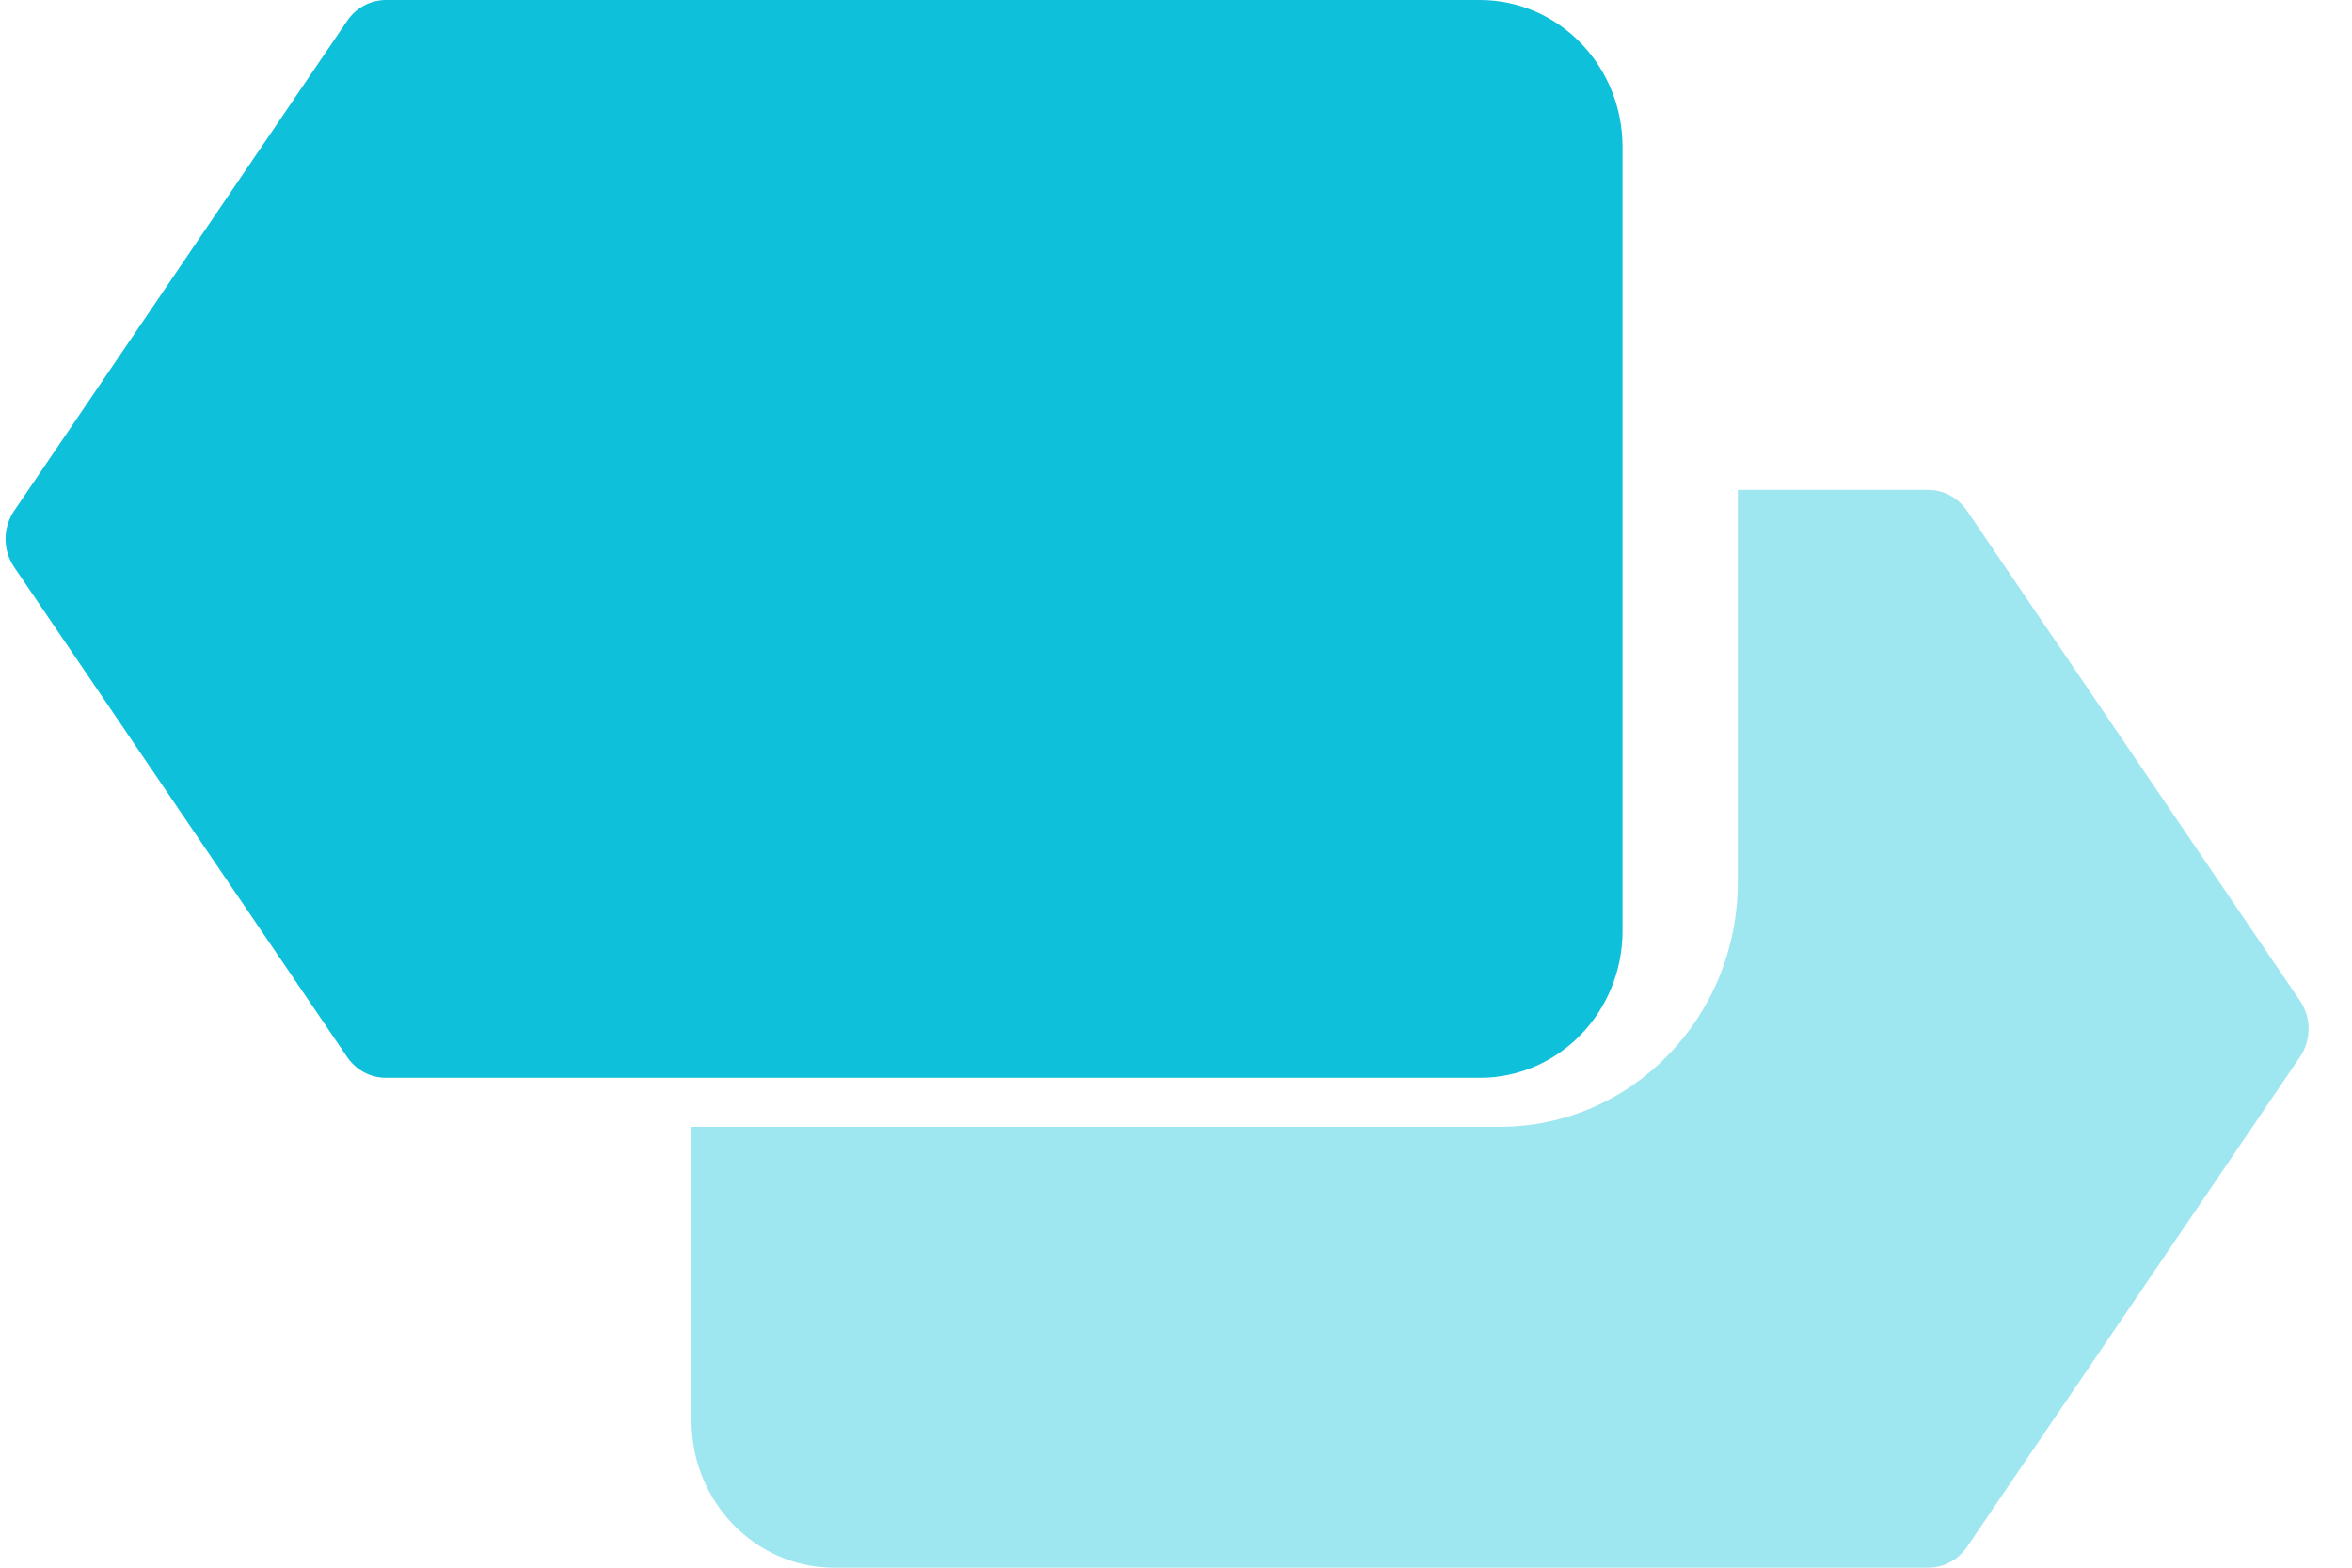
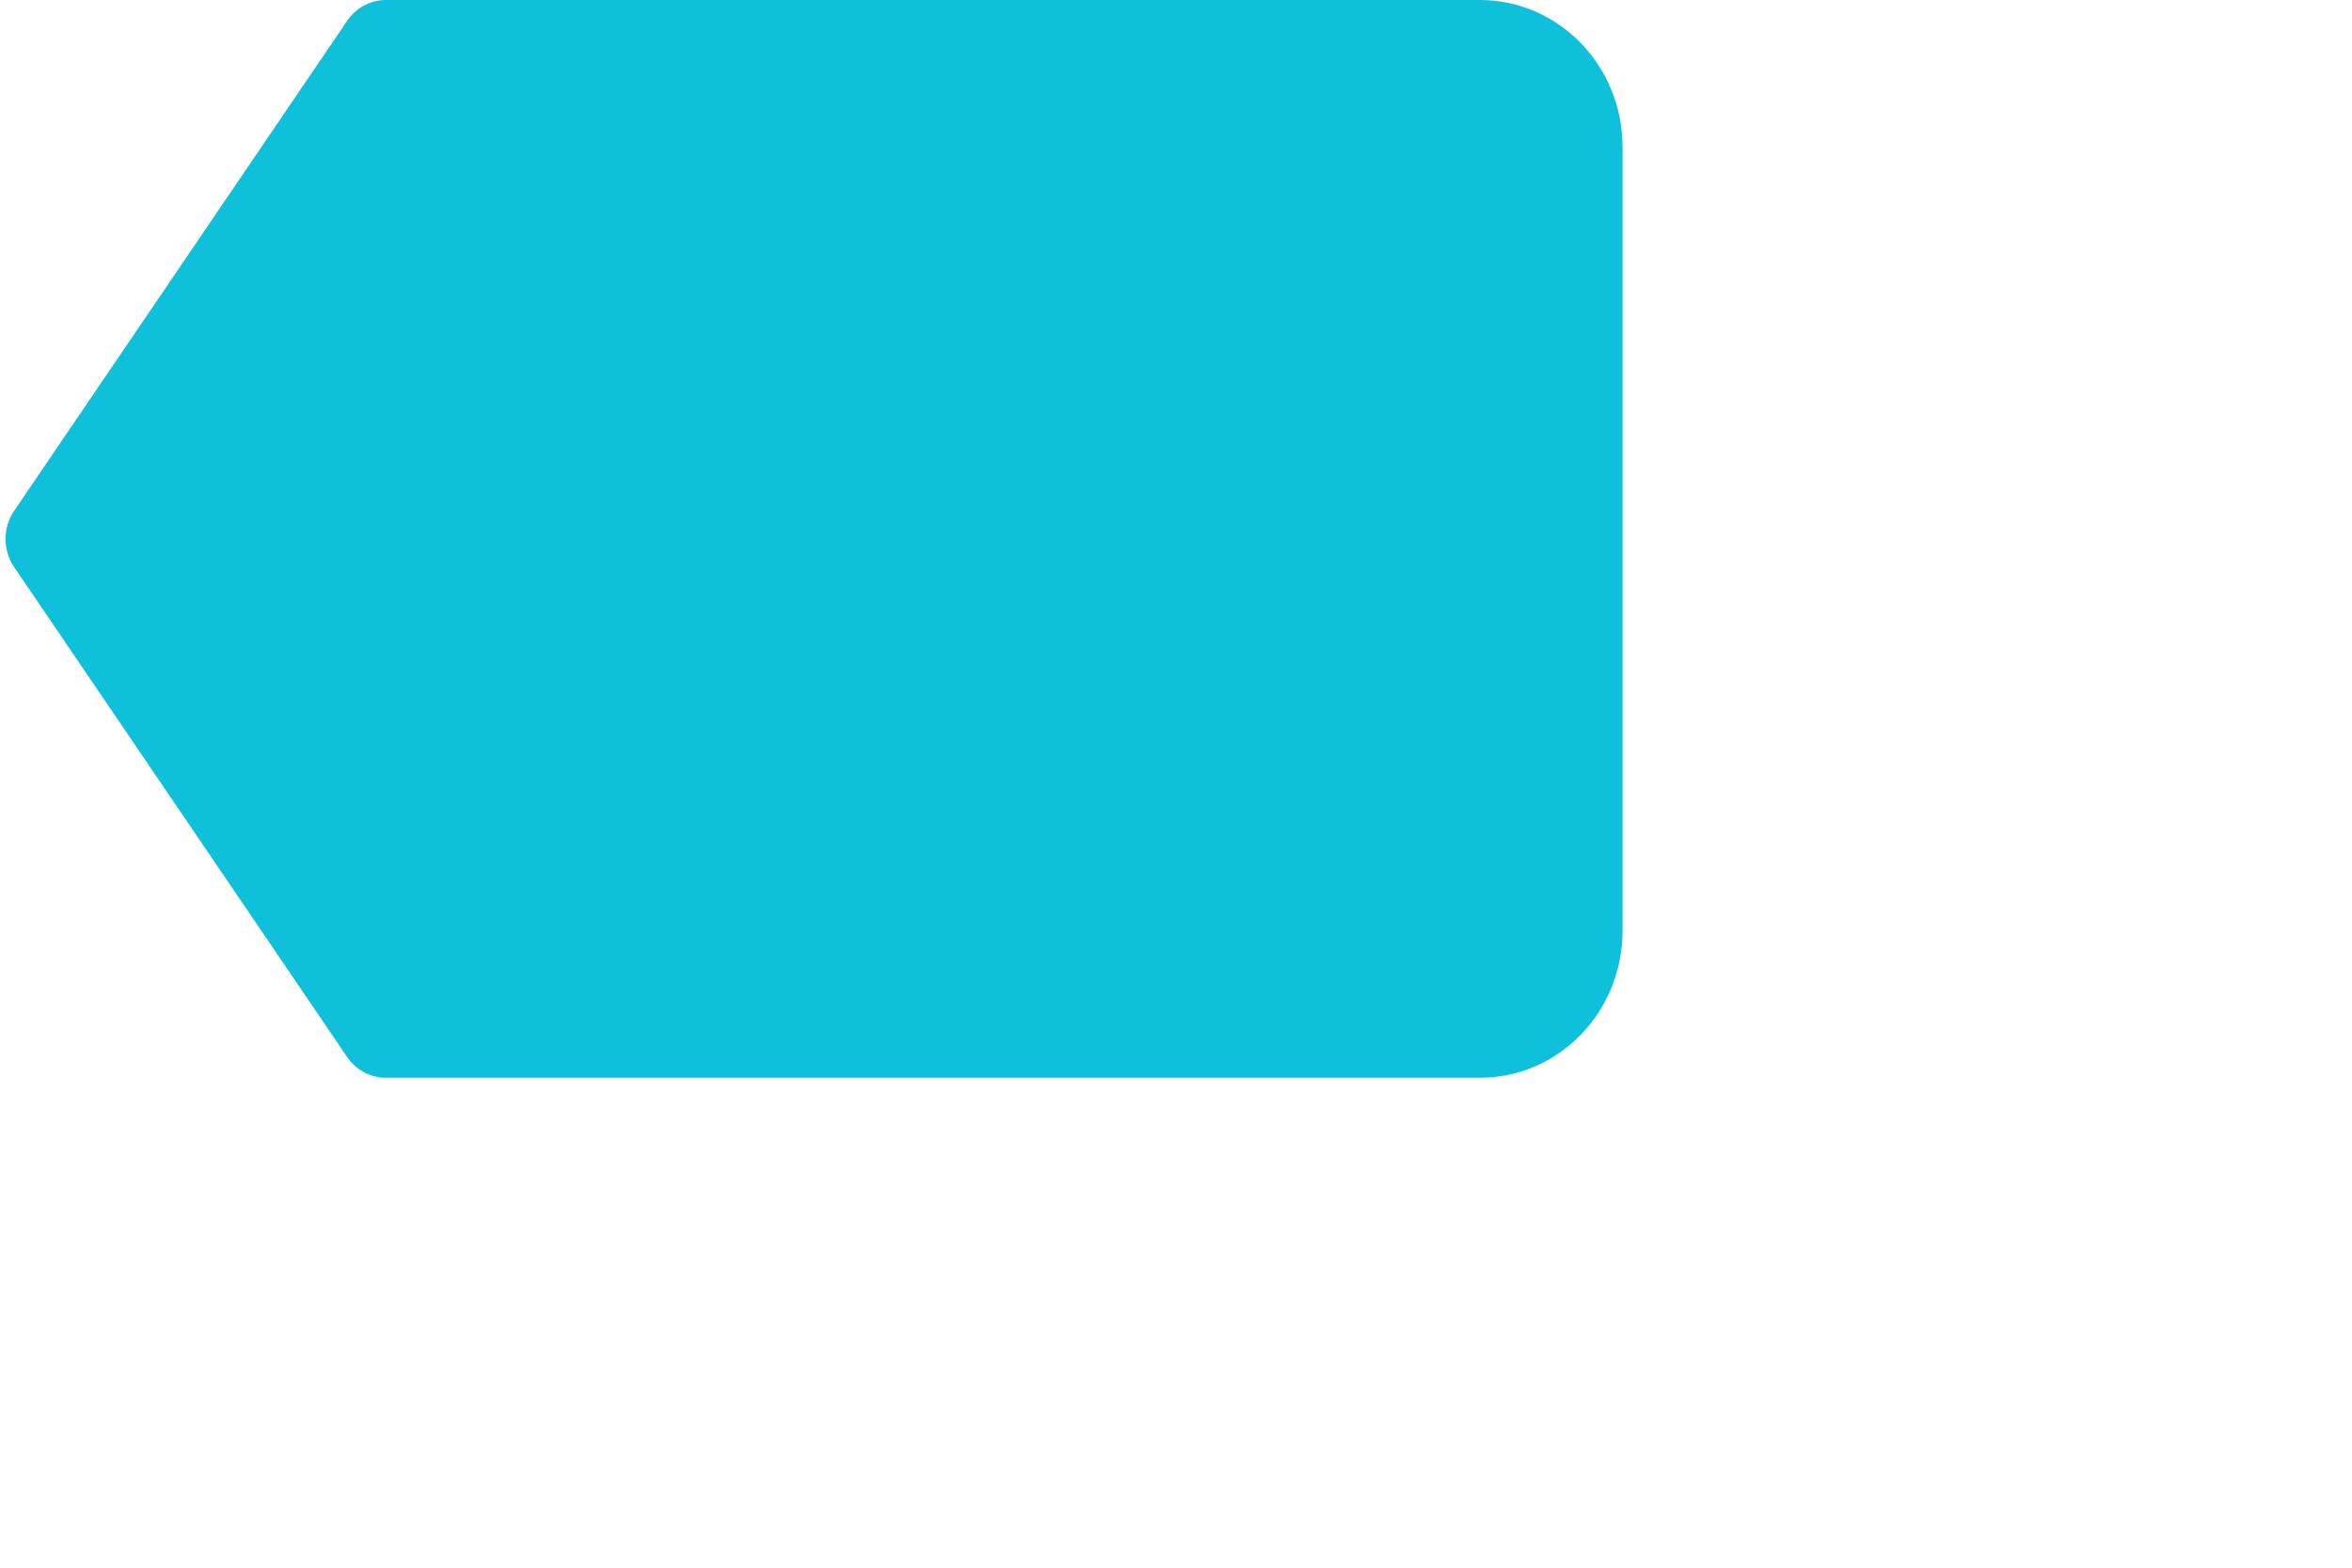
<svg xmlns="http://www.w3.org/2000/svg" width="48" height="32" viewBox="0 0 48 32" fill="none">
-   <path opacity="0.4" d="M46.938 20.427L40.144 10.427C39.962 10.16 39.665 10 39.349 10H35.466V18C35.466 20.761 33.294 23 30.613 23H14.113V29C14.113 30.657 15.417 32 17.025 32H39.349C39.666 32 39.963 31.841 40.145 31.573L46.939 21.573C47.172 21.229 47.172 20.771 46.938 20.427Z" fill="#0ec0da" />
  <path d="M30.201 22H7.878C7.561 22 7.264 21.841 7.083 21.574L0.288 11.574C0.055 11.23 0.055 10.772 0.288 10.428L7.083 0.428C7.264 0.16 7.561 0 7.878 0H30.201C31.81 0 33.113 1.343 33.113 3V19C33.113 20.657 31.81 22 30.201 22Z" fill="#0ec0da" />
</svg>